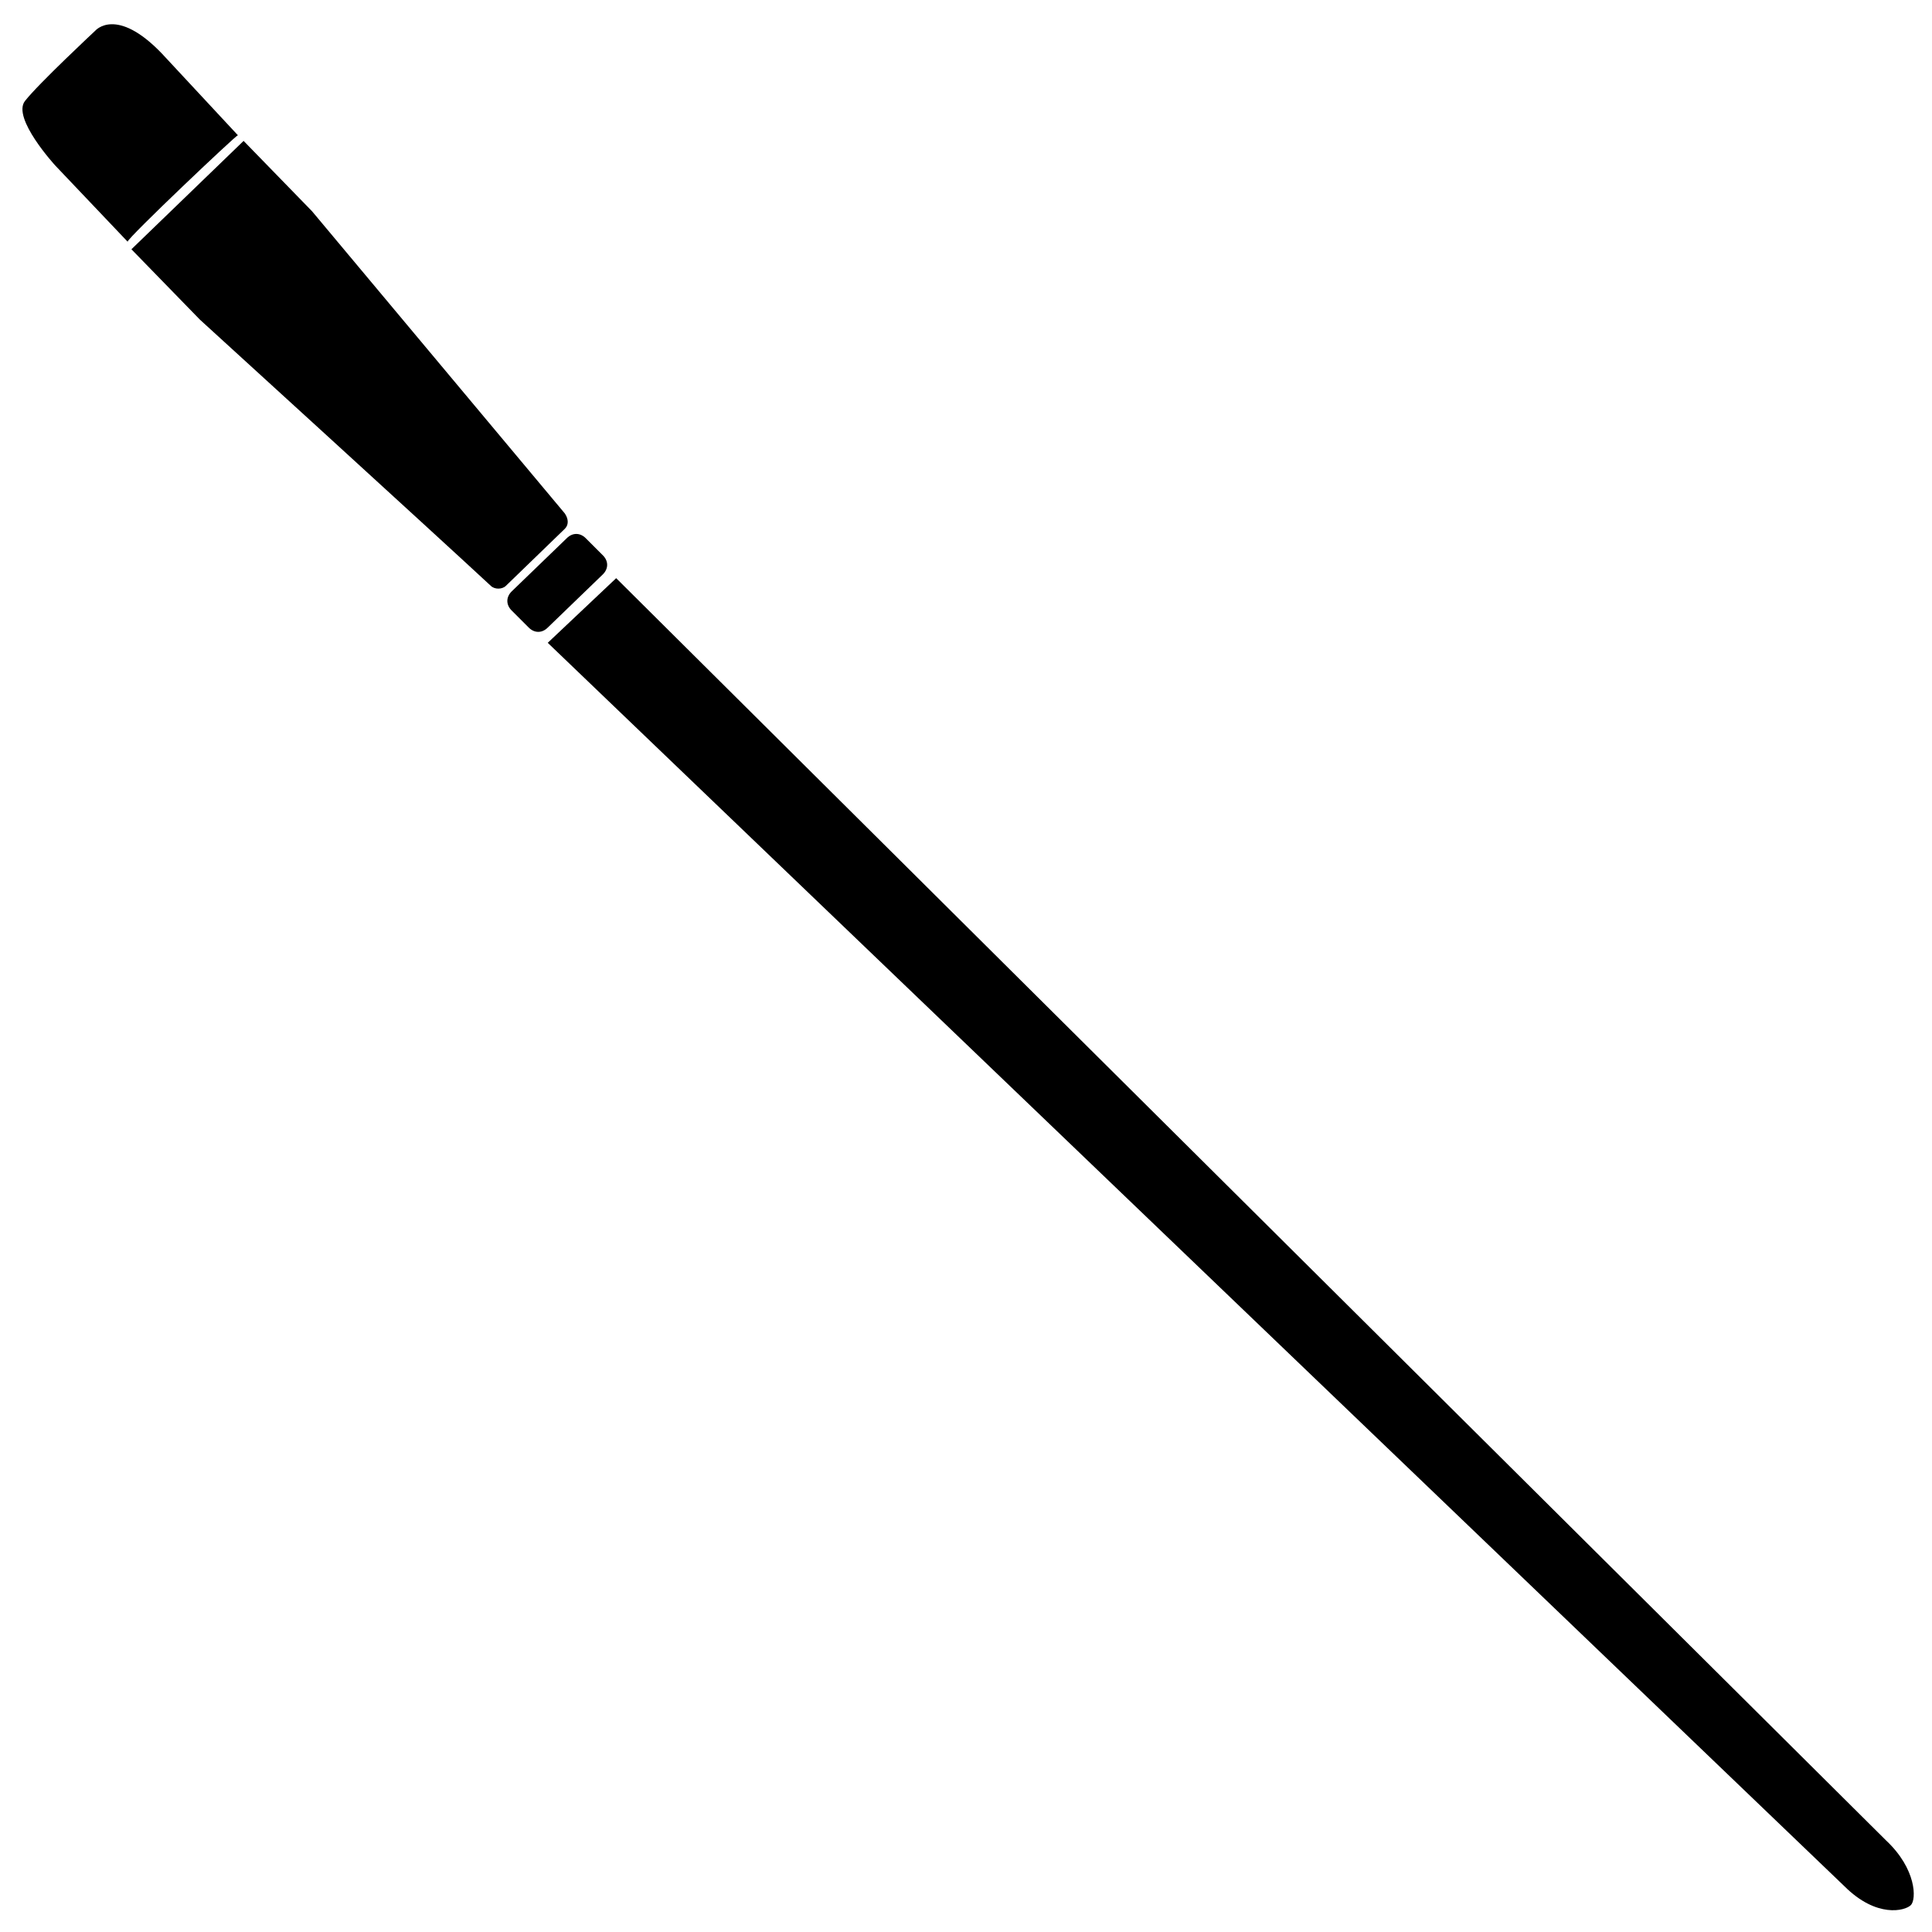
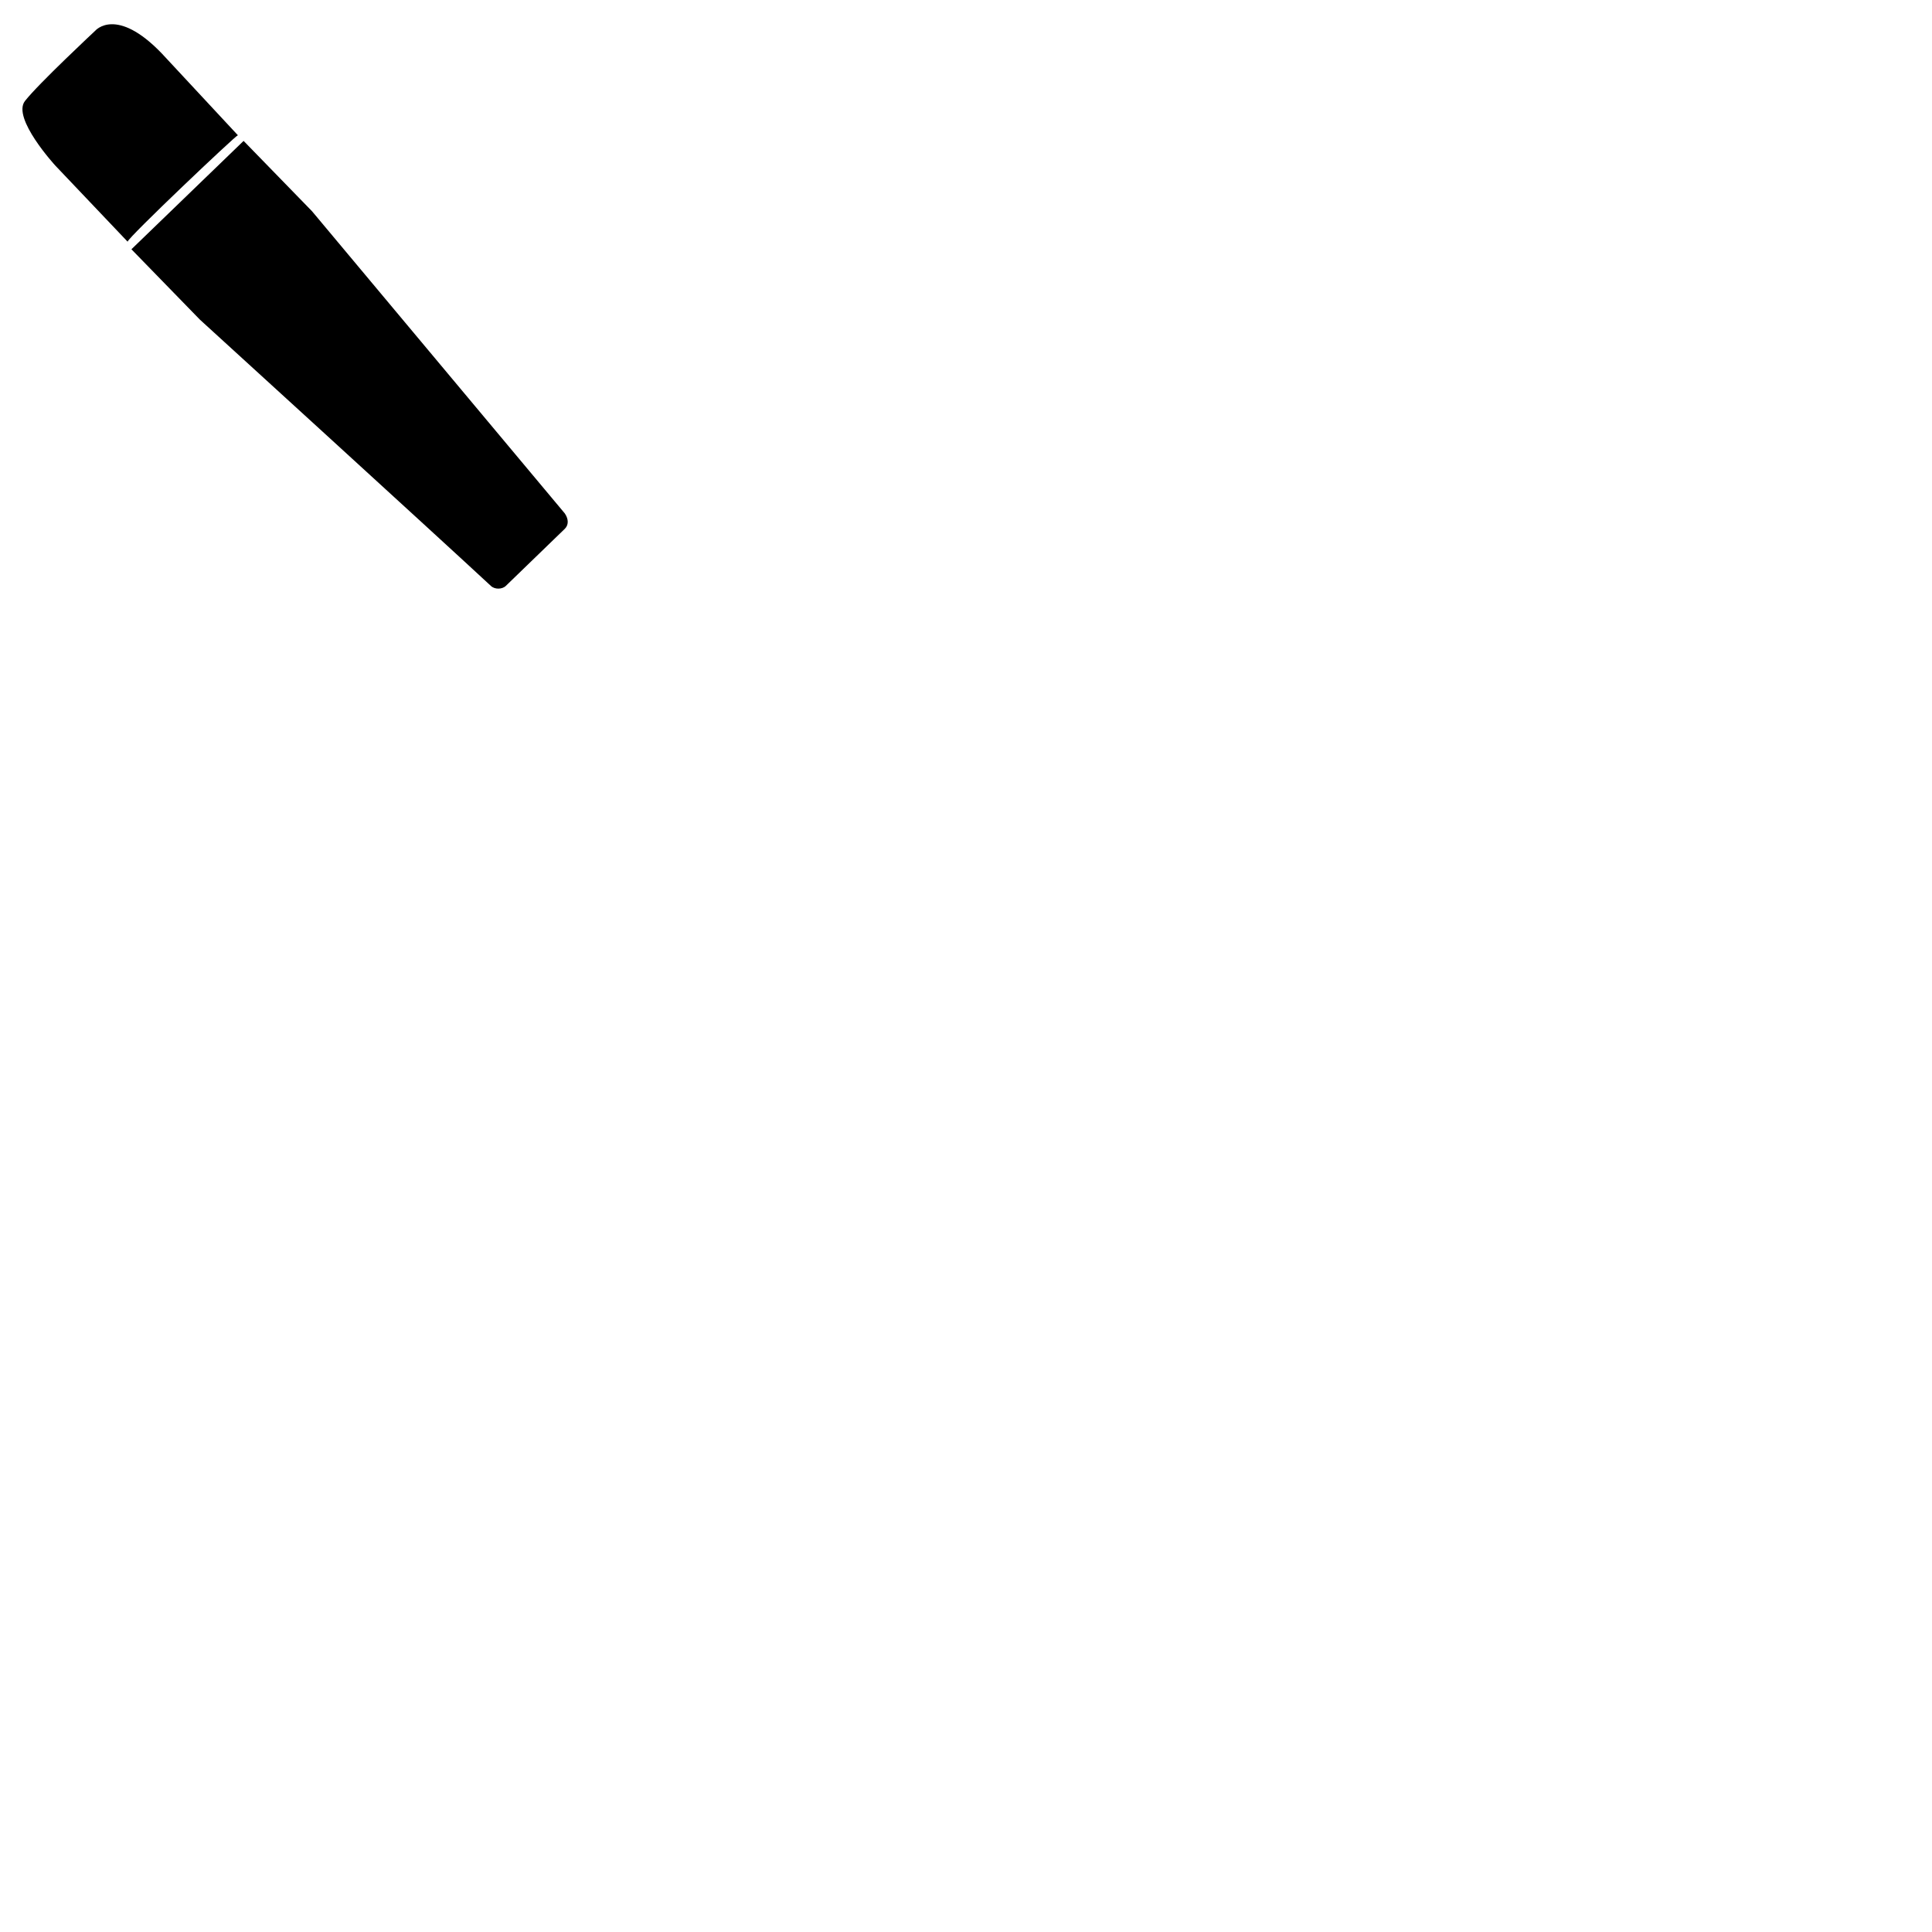
<svg xmlns="http://www.w3.org/2000/svg" width="800px" height="800px" version="1.1" viewBox="144 144 512 512">
  <defs>
    <clipPath id="a">
-       <path d="m289 297h362.9v354h-362.9z" />
-     </clipPath>
+       </clipPath>
  </defs>
  <g clip-path="url(#a)">
    <path d="m650.39 648.88c-1.512 1.512-9.07 3.527-17.633-5.039l-343.6-329.49 18.137-17.129 336.55 334.53c8.059 7.559 8.059 15.617 6.547 17.129z" />
  </g>
  <path d="m177.82 208.05-19.145-20.152s-11.586-12.594-8.062-17.129c3.527-4.535 18.641-18.641 18.641-18.641s5.543-6.551 17.633 6.047l20.152 21.664c-0.504-0.004-29.219 27.203-29.219 28.211z" />
  <path d="m293.7 280.09-67.008-80.109-18.137-18.641-29.727 28.719 18.141 18.641s62.977 57.434 77.082 70.535c1.008 1.008 3.023 1.008 4.031 0l15.617-15.113c1.008-1.012 1.008-2.523 0-4.031z" />
-   <path d="m303.77 296.21-14.609 14.105c-1.512 1.512-3.527 1.512-5.039 0l-4.535-4.535c-1.512-1.512-1.512-3.527 0-5.039l14.609-14.105c1.512-1.512 3.527-1.512 5.039 0l4.535 4.535c1.512 1.512 1.512 3.527 0 5.039z" />
</svg>